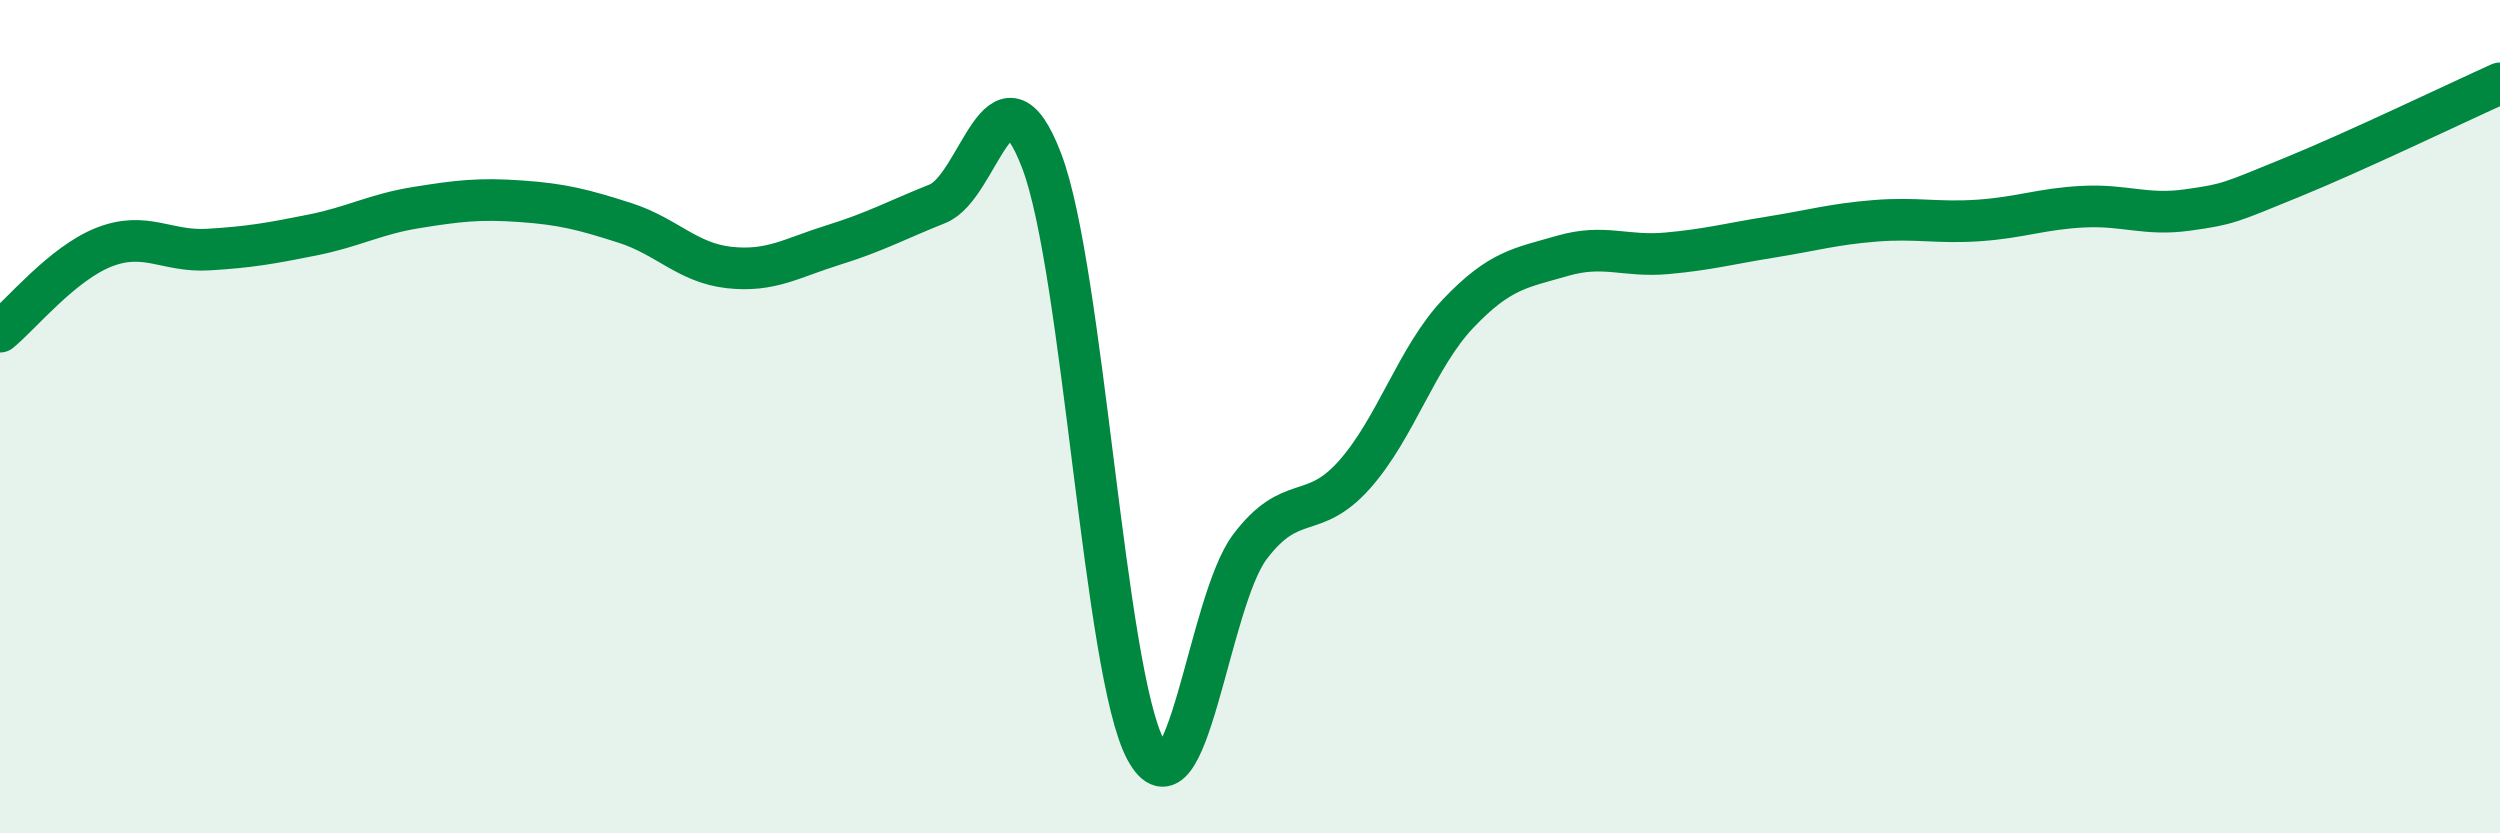
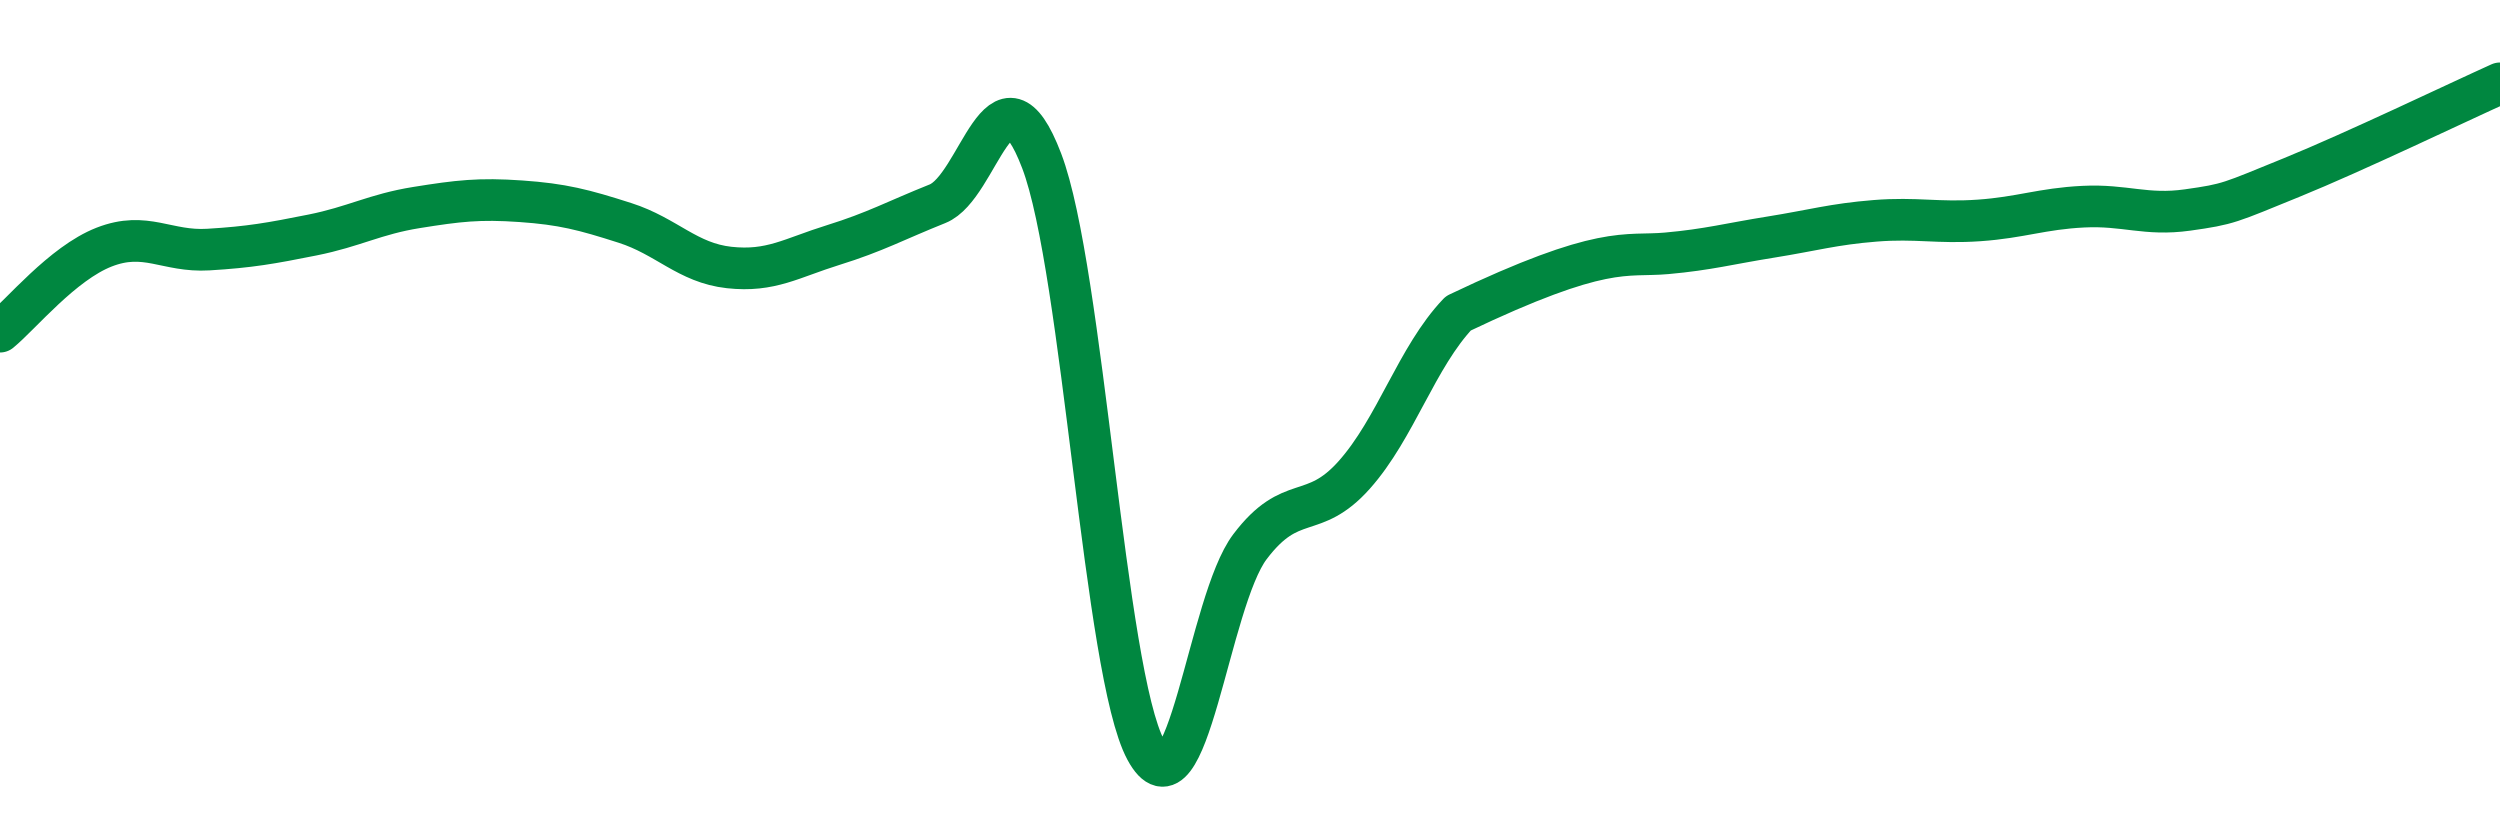
<svg xmlns="http://www.w3.org/2000/svg" width="60" height="20" viewBox="0 0 60 20">
-   <path d="M 0,7.96 C 0.5,7.55 1.5,6.32 2.5,5.93 C 3.5,5.54 4,6.05 5,5.99 C 6,5.93 6.5,5.84 7.5,5.64 C 8.5,5.44 9,5.14 10,4.98 C 11,4.82 11.5,4.76 12.5,4.83 C 13.5,4.9 14,5.03 15,5.35 C 16,5.67 16.5,6.31 17.5,6.42 C 18.5,6.53 19,6.19 20,5.88 C 21,5.57 21.5,5.29 22.5,4.89 C 23.5,4.49 24,1.24 25,3.86 C 26,6.48 26.5,16.15 27.5,18 C 28.5,19.85 29,14.44 30,13.12 C 31,11.8 31.5,12.52 32.5,11.4 C 33.5,10.28 34,8.57 35,7.52 C 36,6.47 36.5,6.43 37.5,6.14 C 38.5,5.85 39,6.17 40,6.08 C 41,5.99 41.5,5.85 42.5,5.69 C 43.5,5.53 44,5.38 45,5.3 C 46,5.22 46.5,5.36 47.5,5.29 C 48.5,5.22 49,5.01 50,4.96 C 51,4.91 51.5,5.18 52.5,5.04 C 53.5,4.9 53.5,4.87 55,4.26 C 56.5,3.65 59,2.45 60,2L60 20L0 20Z" fill="#008740" opacity="0.1" stroke-linecap="round" stroke-linejoin="round" />
-   <path d="M 0,7.96 C 0.5,7.55 1.5,6.32 2.5,5.93 C 3.5,5.54 4,6.05 5,5.99 C 6,5.93 6.5,5.84 7.5,5.64 C 8.5,5.44 9,5.14 10,4.98 C 11,4.82 11.5,4.76 12.5,4.83 C 13.5,4.9 14,5.03 15,5.35 C 16,5.67 16.5,6.31 17.5,6.42 C 18.5,6.53 19,6.19 20,5.88 C 21,5.57 21.5,5.29 22.5,4.89 C 23.5,4.49 24,1.24 25,3.86 C 26,6.48 26.5,16.15 27.5,18 C 28.5,19.85 29,14.44 30,13.12 C 31,11.8 31.5,12.52 32.5,11.4 C 33.5,10.28 34,8.57 35,7.52 C 36,6.47 36.5,6.43 37.5,6.14 C 38.5,5.85 39,6.17 40,6.08 C 41,5.99 41.5,5.85 42.5,5.69 C 43.5,5.53 44,5.38 45,5.3 C 46,5.22 46.5,5.36 47.5,5.29 C 48.5,5.22 49,5.01 50,4.96 C 51,4.91 51.5,5.18 52.5,5.04 C 53.5,4.9 53.5,4.87 55,4.26 C 56.5,3.65 59,2.45 60,2" stroke="#008740" stroke-width="1" fill="none" stroke-linecap="round" stroke-linejoin="round" />
+   <path d="M 0,7.96 C 0.5,7.55 1.5,6.32 2.5,5.93 C 3.5,5.54 4,6.05 5,5.99 C 6,5.93 6.5,5.84 7.5,5.64 C 8.5,5.44 9,5.14 10,4.98 C 11,4.82 11.5,4.76 12.5,4.83 C 13.5,4.9 14,5.03 15,5.35 C 16,5.67 16.5,6.31 17.5,6.42 C 18.5,6.53 19,6.19 20,5.88 C 21,5.57 21.5,5.29 22.5,4.89 C 23.5,4.49 24,1.24 25,3.86 C 26,6.48 26.5,16.15 27.5,18 C 28.5,19.85 29,14.44 30,13.12 C 31,11.8 31.5,12.52 32.5,11.4 C 33.5,10.28 34,8.57 35,7.52 C 38.5,5.85 39,6.17 40,6.08 C 41,5.99 41.5,5.85 42.5,5.69 C 43.5,5.53 44,5.38 45,5.3 C 46,5.22 46.5,5.36 47.5,5.29 C 48.5,5.22 49,5.01 50,4.96 C 51,4.91 51.5,5.18 52.5,5.04 C 53.5,4.9 53.5,4.87 55,4.26 C 56.5,3.65 59,2.45 60,2" stroke="#008740" stroke-width="1" fill="none" stroke-linecap="round" stroke-linejoin="round" />
</svg>